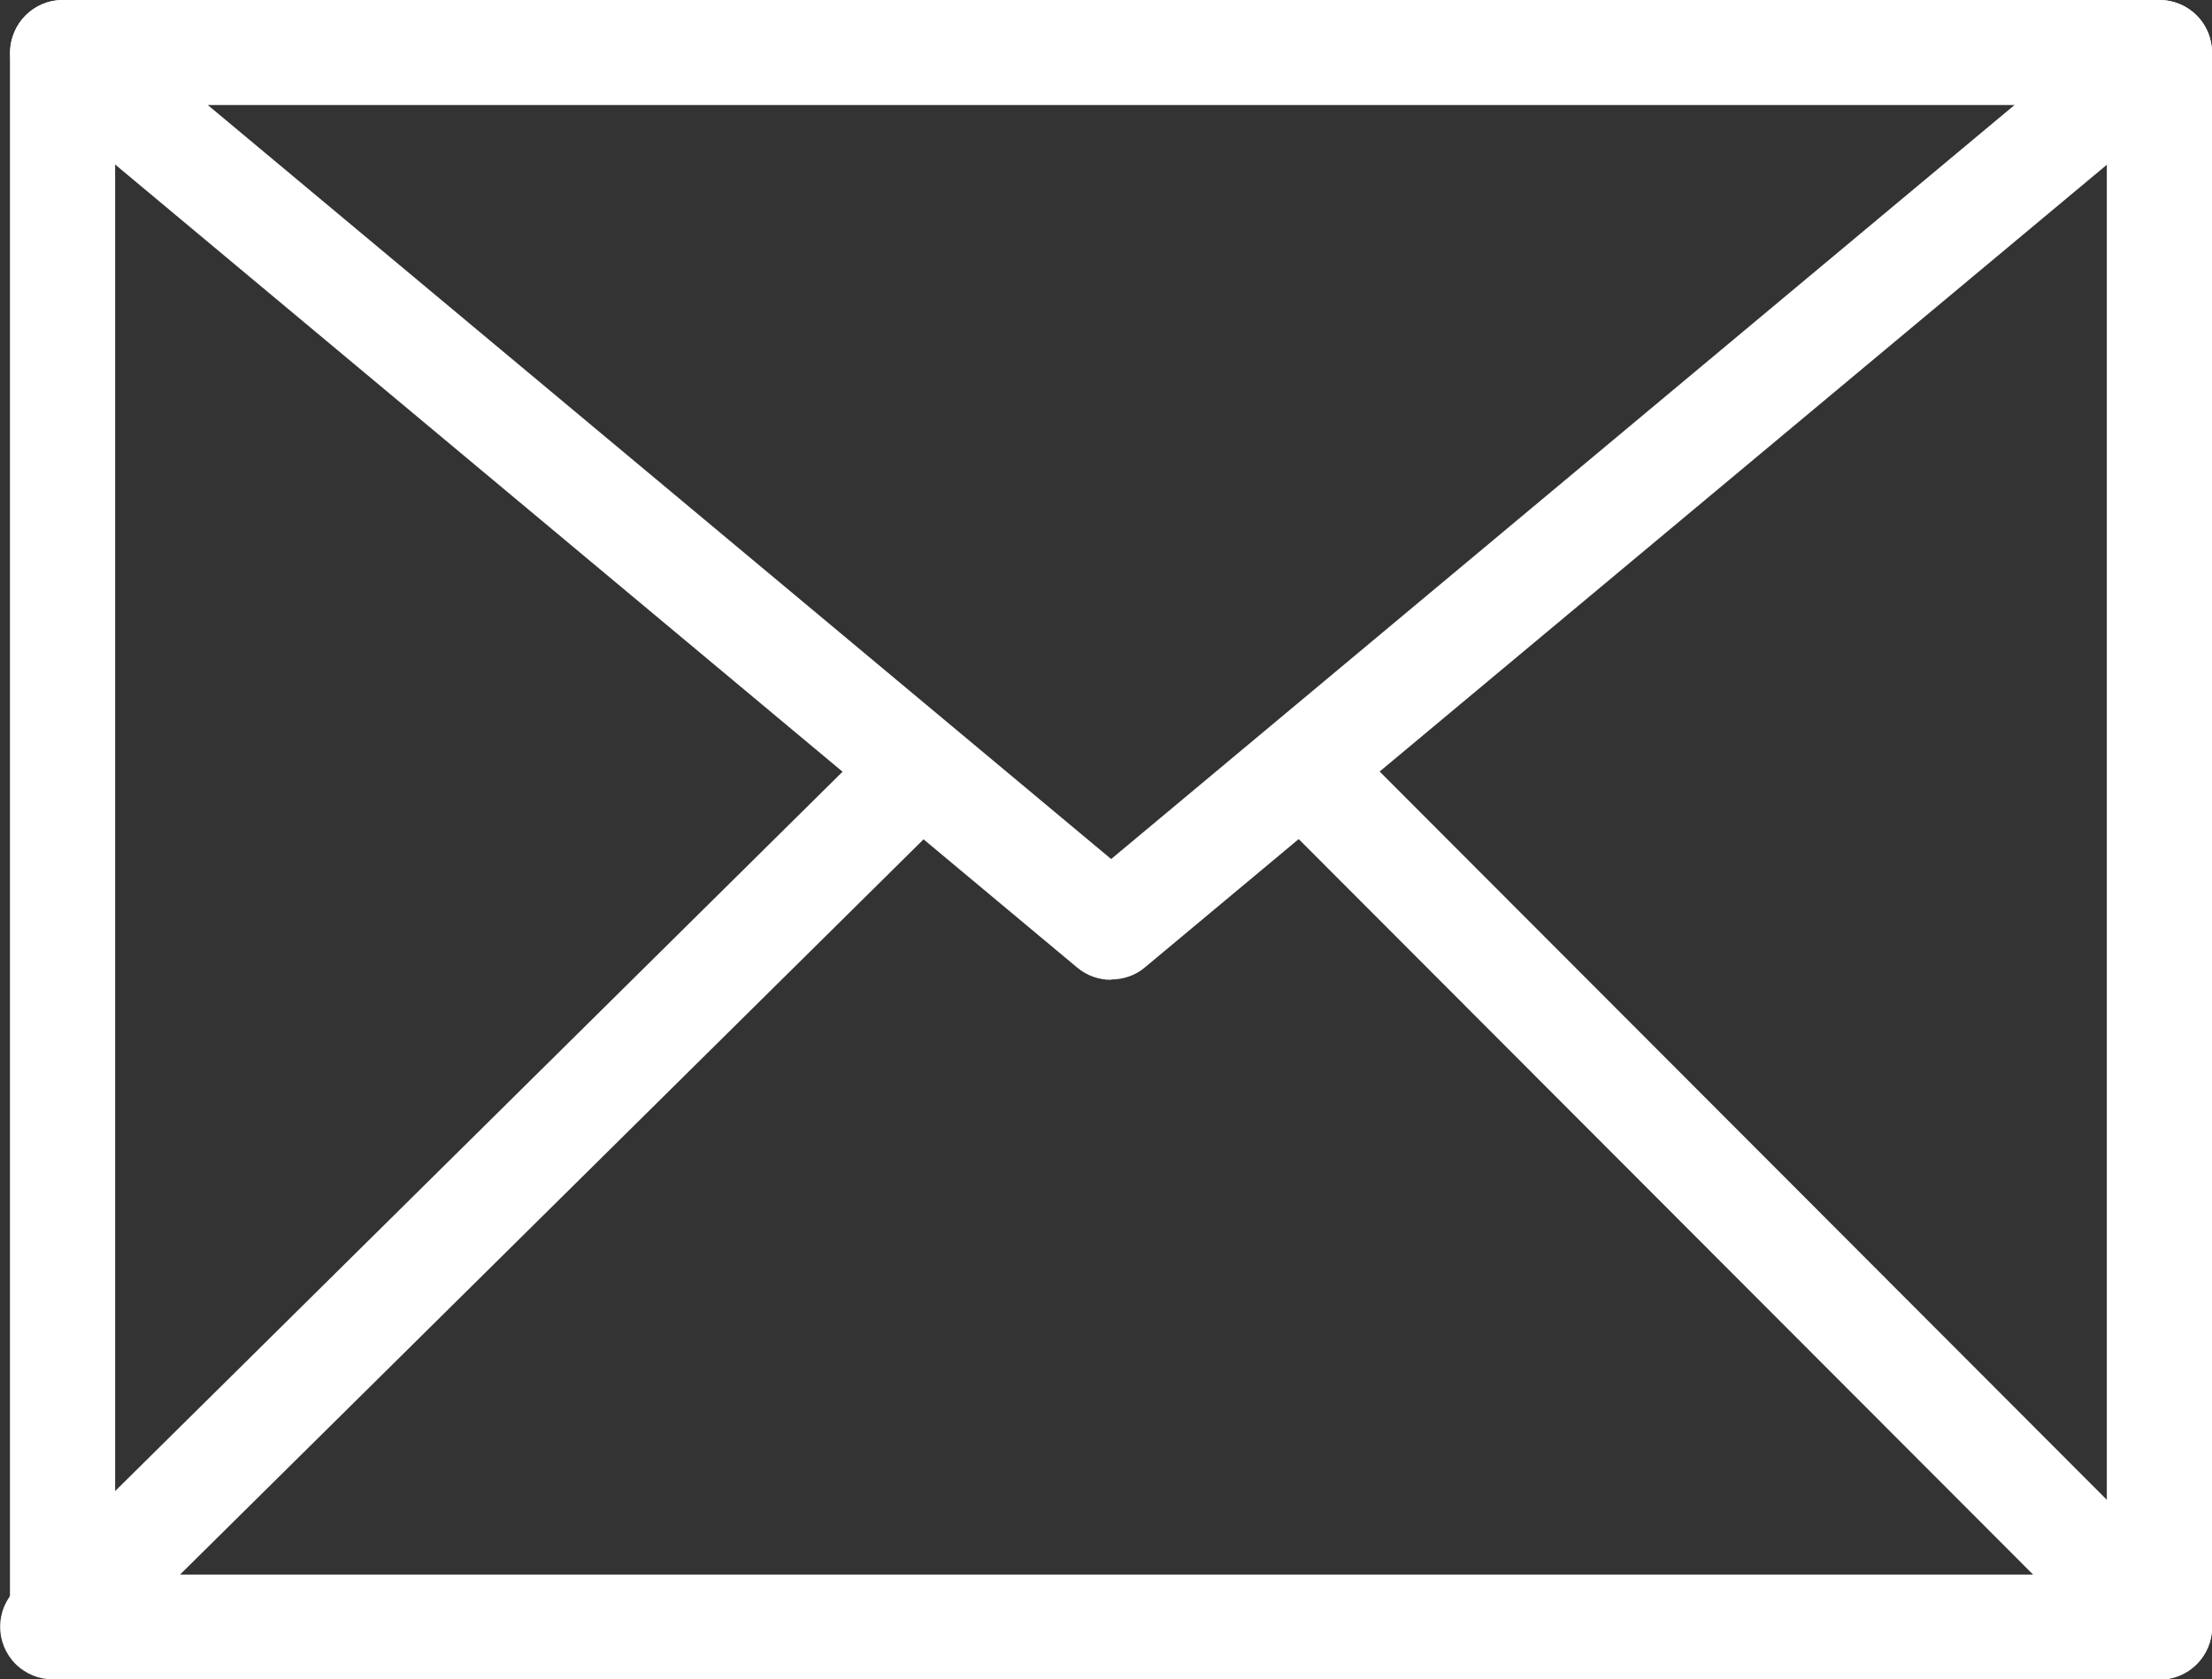
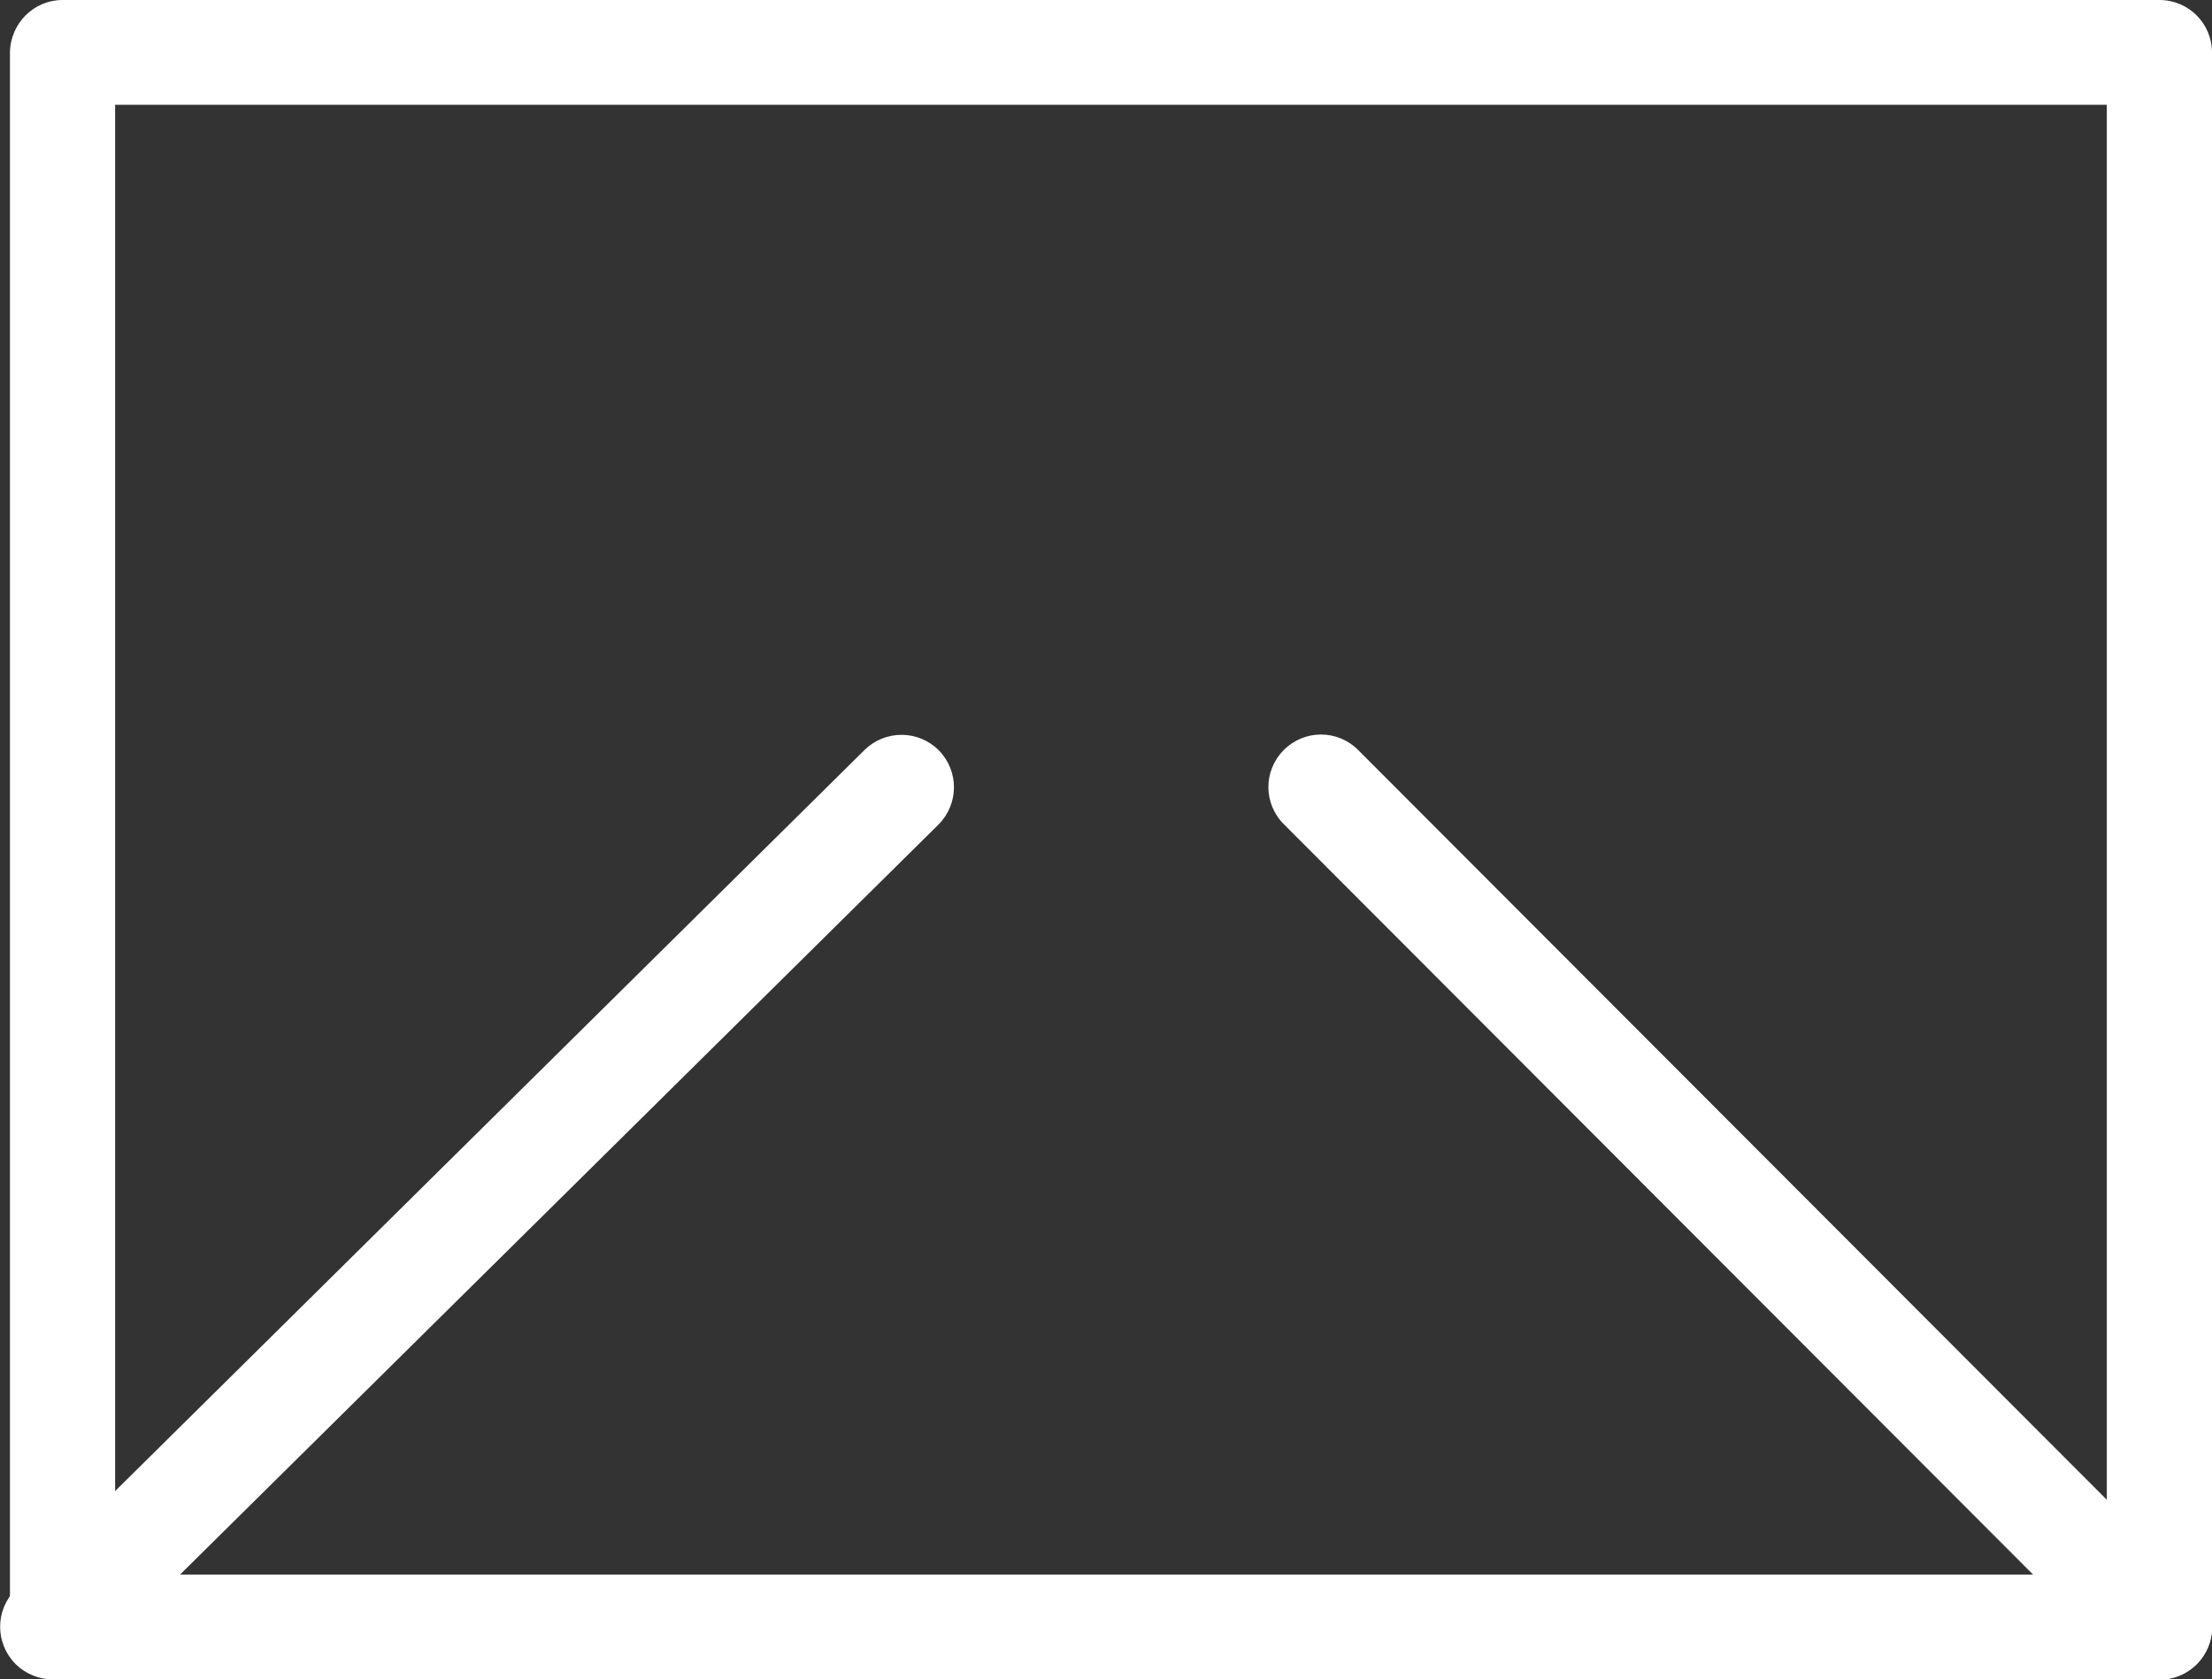
<svg xmlns="http://www.w3.org/2000/svg" id="b" width="62.25" height="47.27" viewBox="0 0 62.25 47.27">
  <rect x="0" y="0" width="62.25" height="47.27" fill="#333333" stroke="none" />
  <g id="c">
    <g>
      <path d="M60.77,47.27H1.76c-.82,0-1.48-.66-1.48-1.48V1.48C.29,.66,.95,0,1.76,0H60.77c.82,0,1.48,.66,1.48,1.48V45.8c0,.82-.66,1.48-1.48,1.48ZM3.24,44.32H59.29V2.95H3.24V44.32Z" fill="#fff" />
-       <path d="M31.27,27.58c-.34,0-.67-.11-.95-.34L.82,2.61C.34,2.21,.16,1.56,.38,.97c.21-.58,.77-.97,1.39-.97H60.77c.62,0,1.18,.39,1.39,.97,.21,.58,.04,1.24-.44,1.64l-29.5,24.62c-.27,.23-.61,.34-.95,.34ZM5.84,2.95L31.27,24.18,56.7,2.95H5.84Z" fill="#fff" />
      <path d="M60.77,47.27c-.38,0-.76-.14-1.04-.43l-23.6-23.64c-.58-.58-.58-1.51,0-2.09,.58-.58,1.51-.58,2.09,0l23.6,23.64c.58,.58,.58,1.51,0,2.09-.29,.29-.67,.43-1.04,.43Z" fill="#fff" />
      <path d="M1.48,47.27c-.38,0-.76-.15-1.05-.44-.57-.58-.57-1.51,.01-2.09L24.33,21.11c.58-.57,1.51-.57,2.09,.01,.57,.58,.57,1.51-.01,2.09L2.51,46.85c-.29,.28-.66,.43-1.04,.43Z" fill="#fff" />
    </g>
  </g>
</svg>